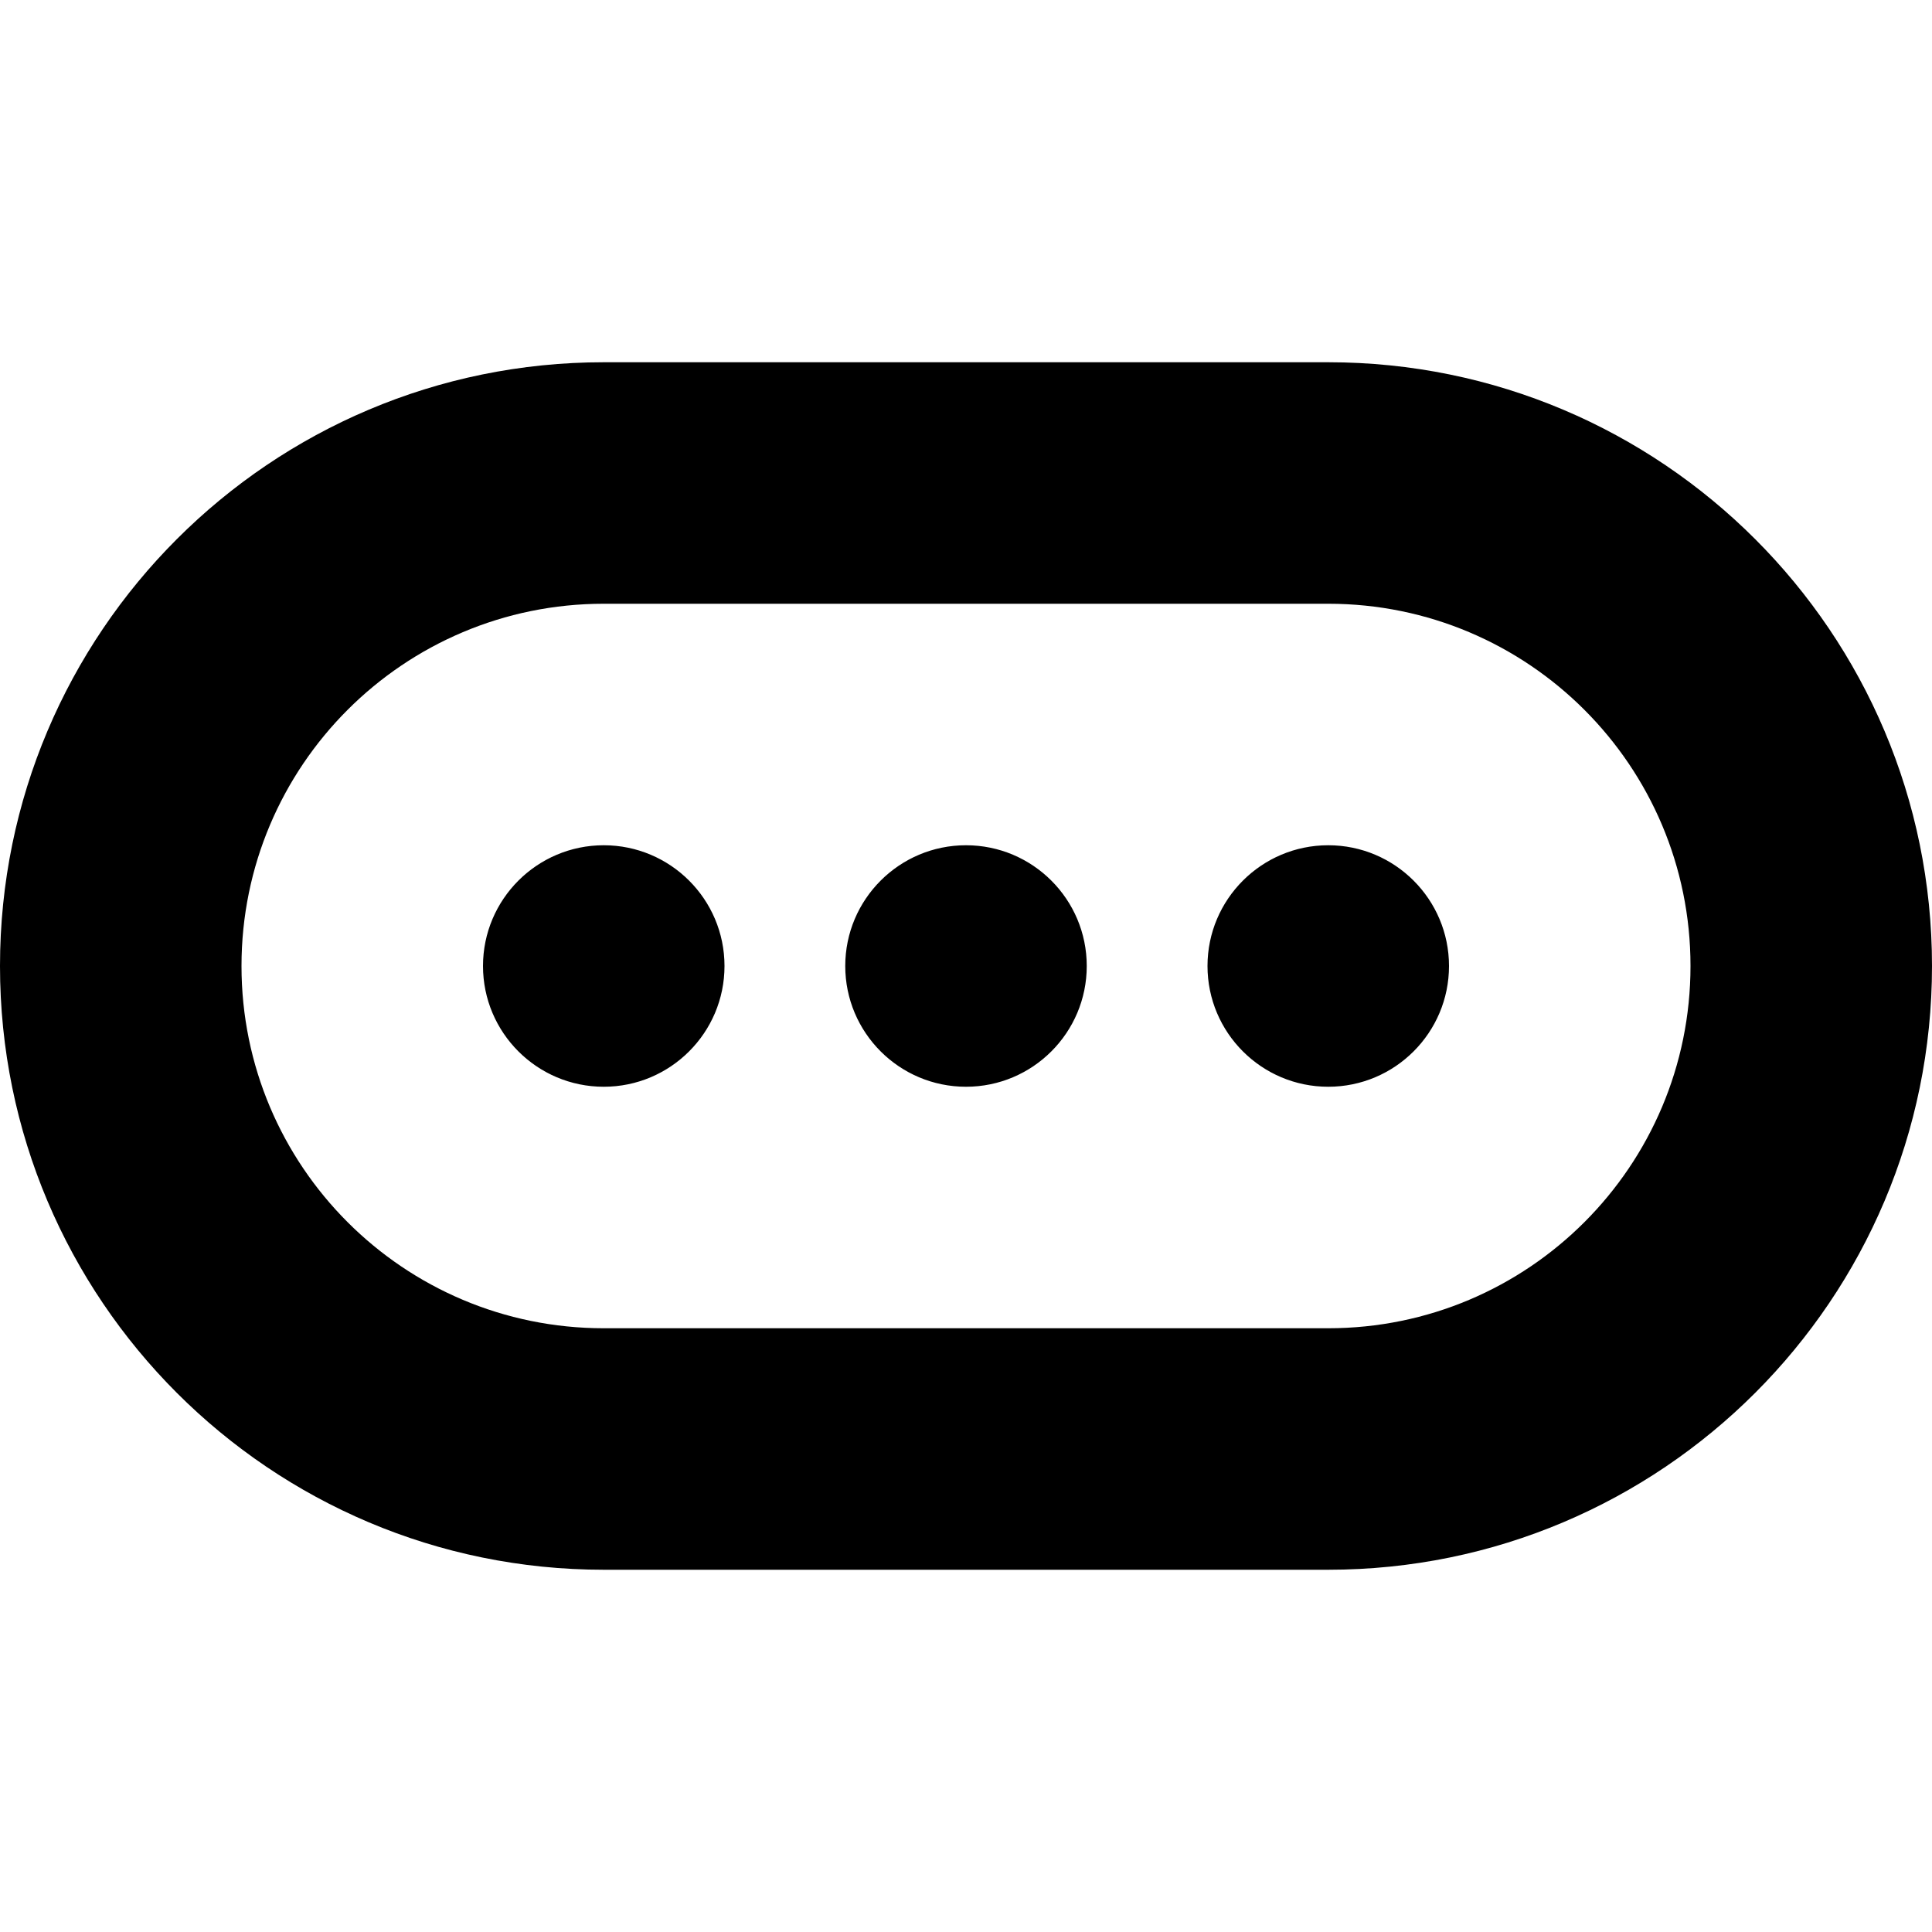
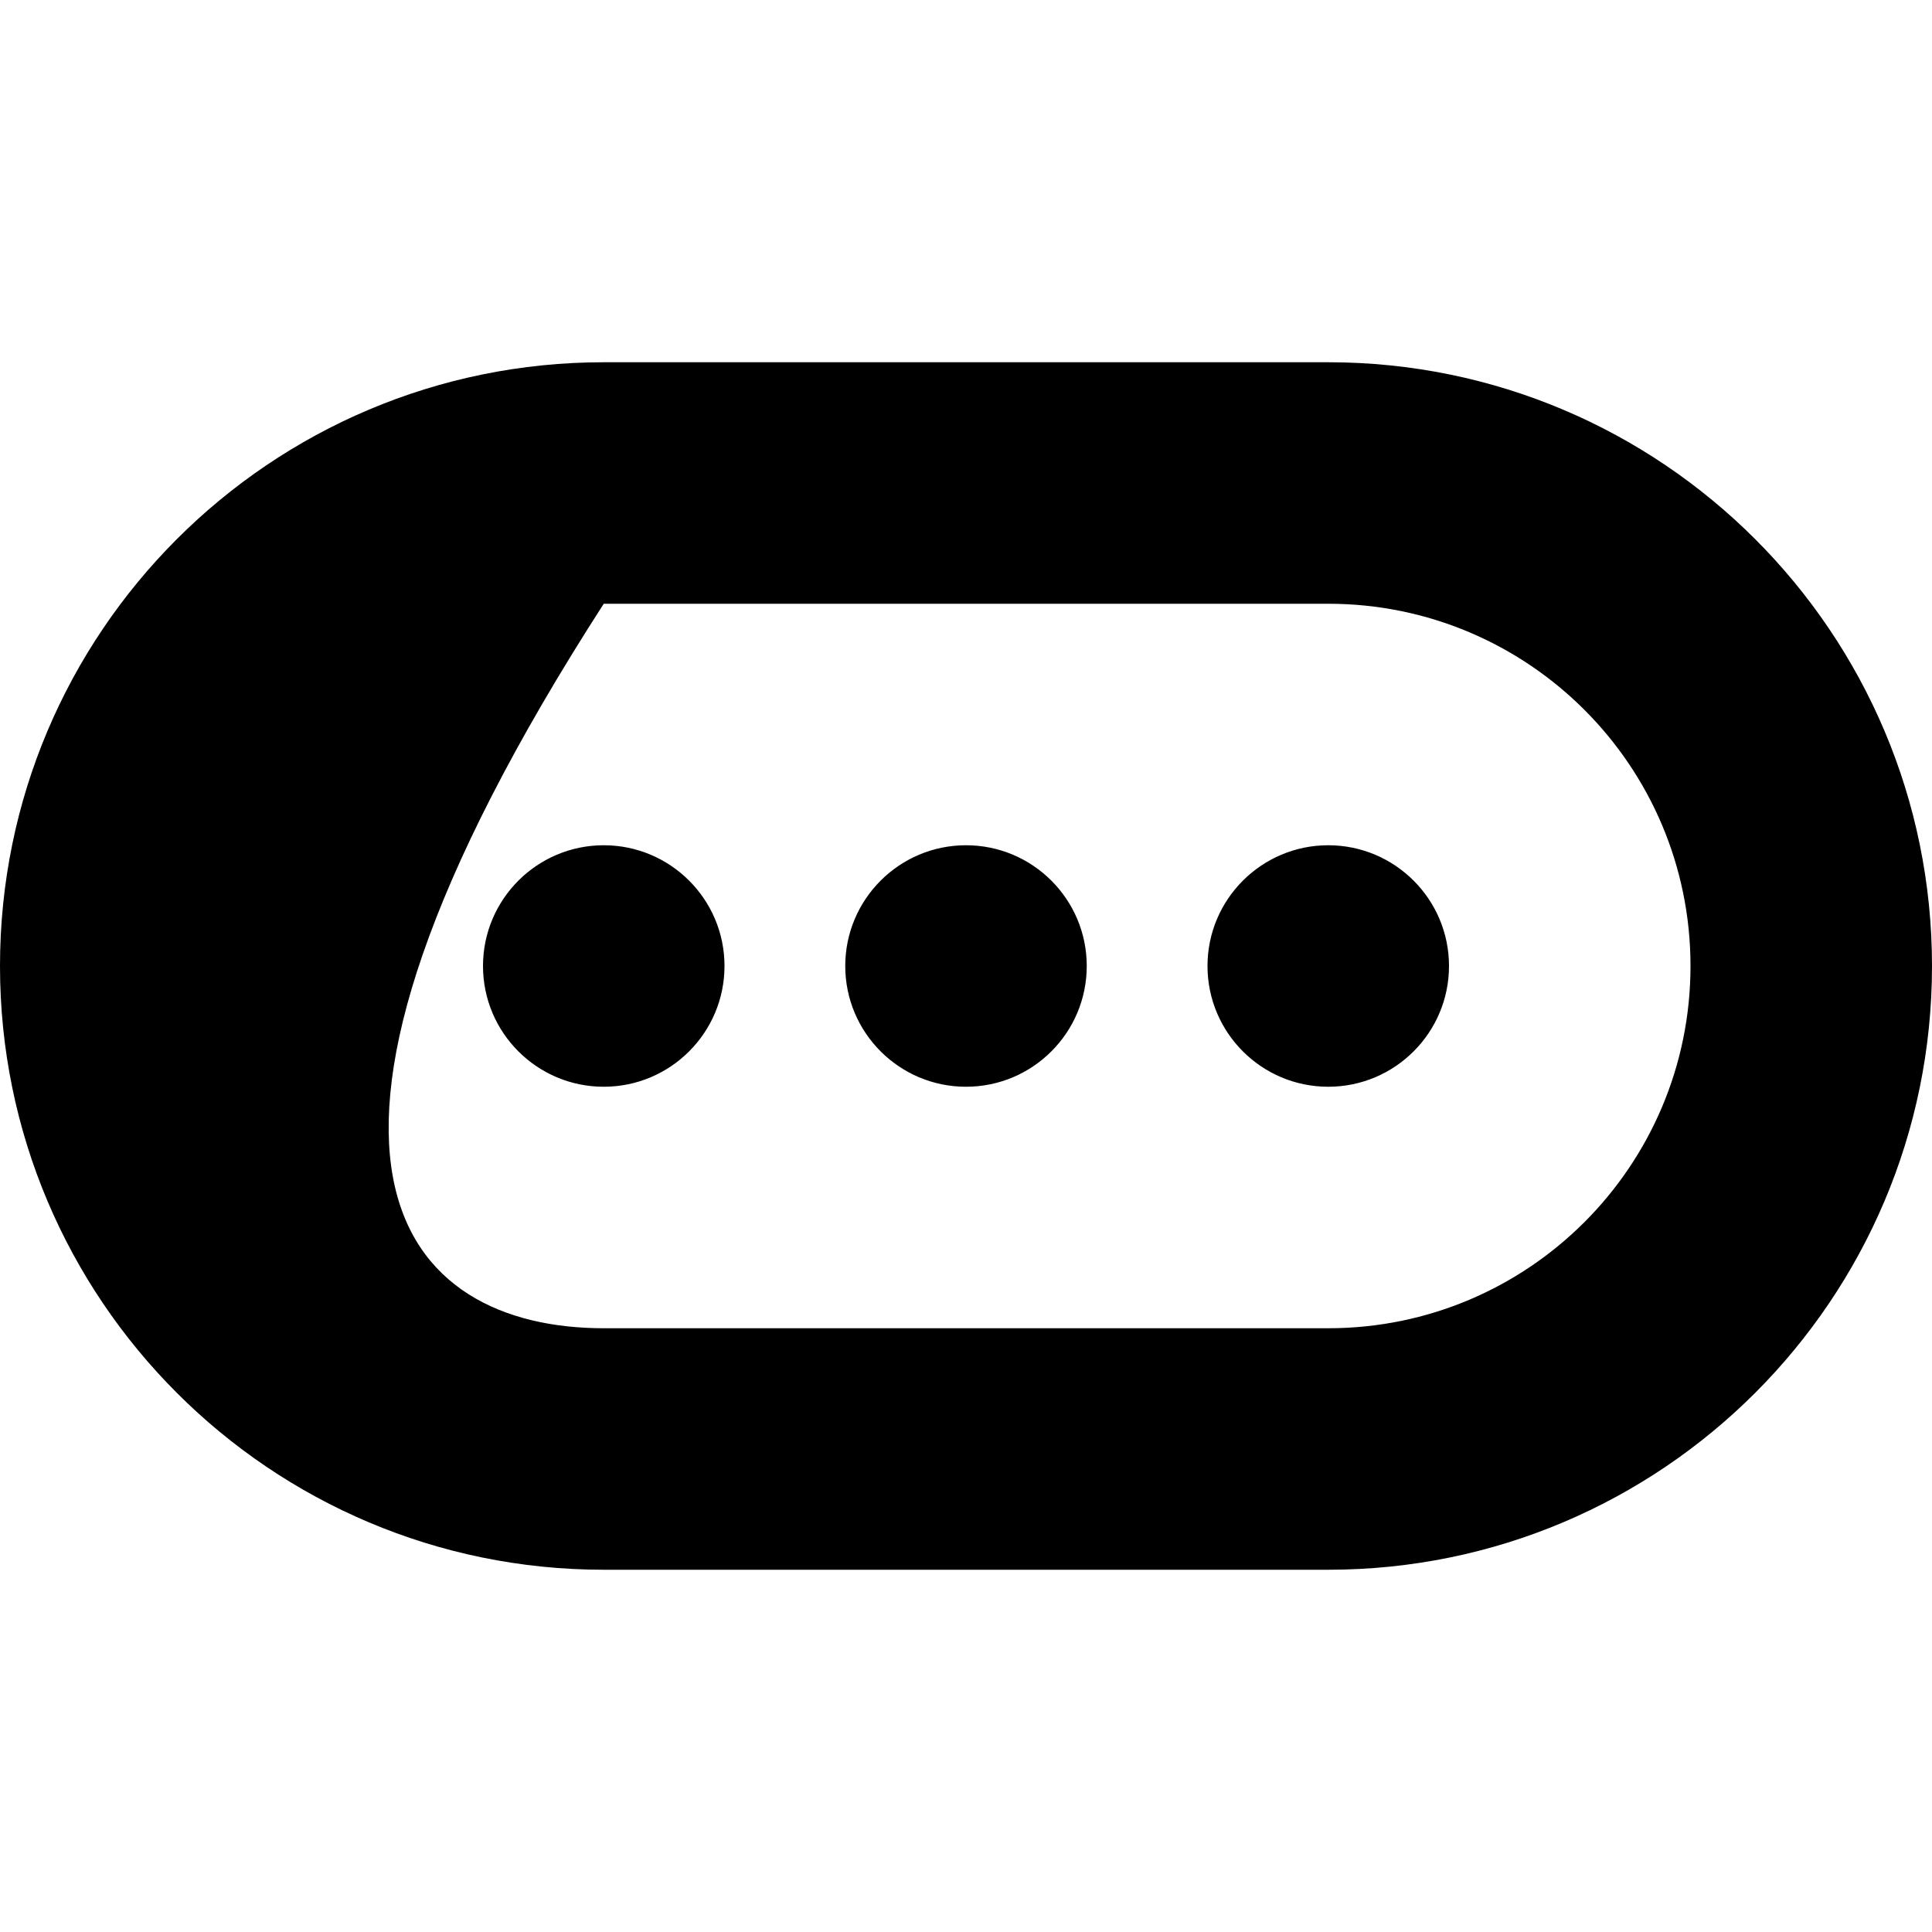
<svg xmlns="http://www.w3.org/2000/svg" width="800px" height="800px" viewBox="0 0 16 16">
-   <path fill="#000000" fill-rule="evenodd" d="M5,9 C4.448,9 4,8.552 4,8 C4,7.448 4.448,7 5,7 C5.552,7 6,7.448 6,8 C6,8.552 5.552,9 5,9 Z M9,8 C9,8.552 8.552,9 8,9 C7.448,9 7,8.552 7,8 C7,7.448 7.448,7 8,7 C8.552,7 9,7.448 9,8 Z M11,9 C10.448,9 10,8.552 10,8 C10,7.448 10.448,7 11,7 C11.552,7 12,7.448 12,8 C12,8.552 11.552,9 11,9 Z M0,8 C0,5.239 2.239,3 5,3 L11,3 C13.761,3 16,5.239 16,8 C16,10.761 13.761,13 11,13 L5,13 C2.239,13 0,10.761 0,8 Z M5,5 C3.343,5 2,6.343 2,8 C2,9.657 3.343,11 5,11 L11,11 C12.657,11 14,9.657 14,8 C14,6.343 12.657,5 11,5 L5,5 Z" />
+   <path fill="#000000" fill-rule="evenodd" d="M5,9 C4.448,9 4,8.552 4,8 C4,7.448 4.448,7 5,7 C5.552,7 6,7.448 6,8 C6,8.552 5.552,9 5,9 Z M9,8 C9,8.552 8.552,9 8,9 C7.448,9 7,8.552 7,8 C7,7.448 7.448,7 8,7 C8.552,7 9,7.448 9,8 Z M11,9 C10.448,9 10,8.552 10,8 C10,7.448 10.448,7 11,7 C11.552,7 12,7.448 12,8 C12,8.552 11.552,9 11,9 Z M0,8 C0,5.239 2.239,3 5,3 L11,3 C13.761,3 16,5.239 16,8 C16,10.761 13.761,13 11,13 L5,13 C2.239,13 0,10.761 0,8 Z M5,5 C2,9.657 3.343,11 5,11 L11,11 C12.657,11 14,9.657 14,8 C14,6.343 12.657,5 11,5 L5,5 Z" />
</svg>